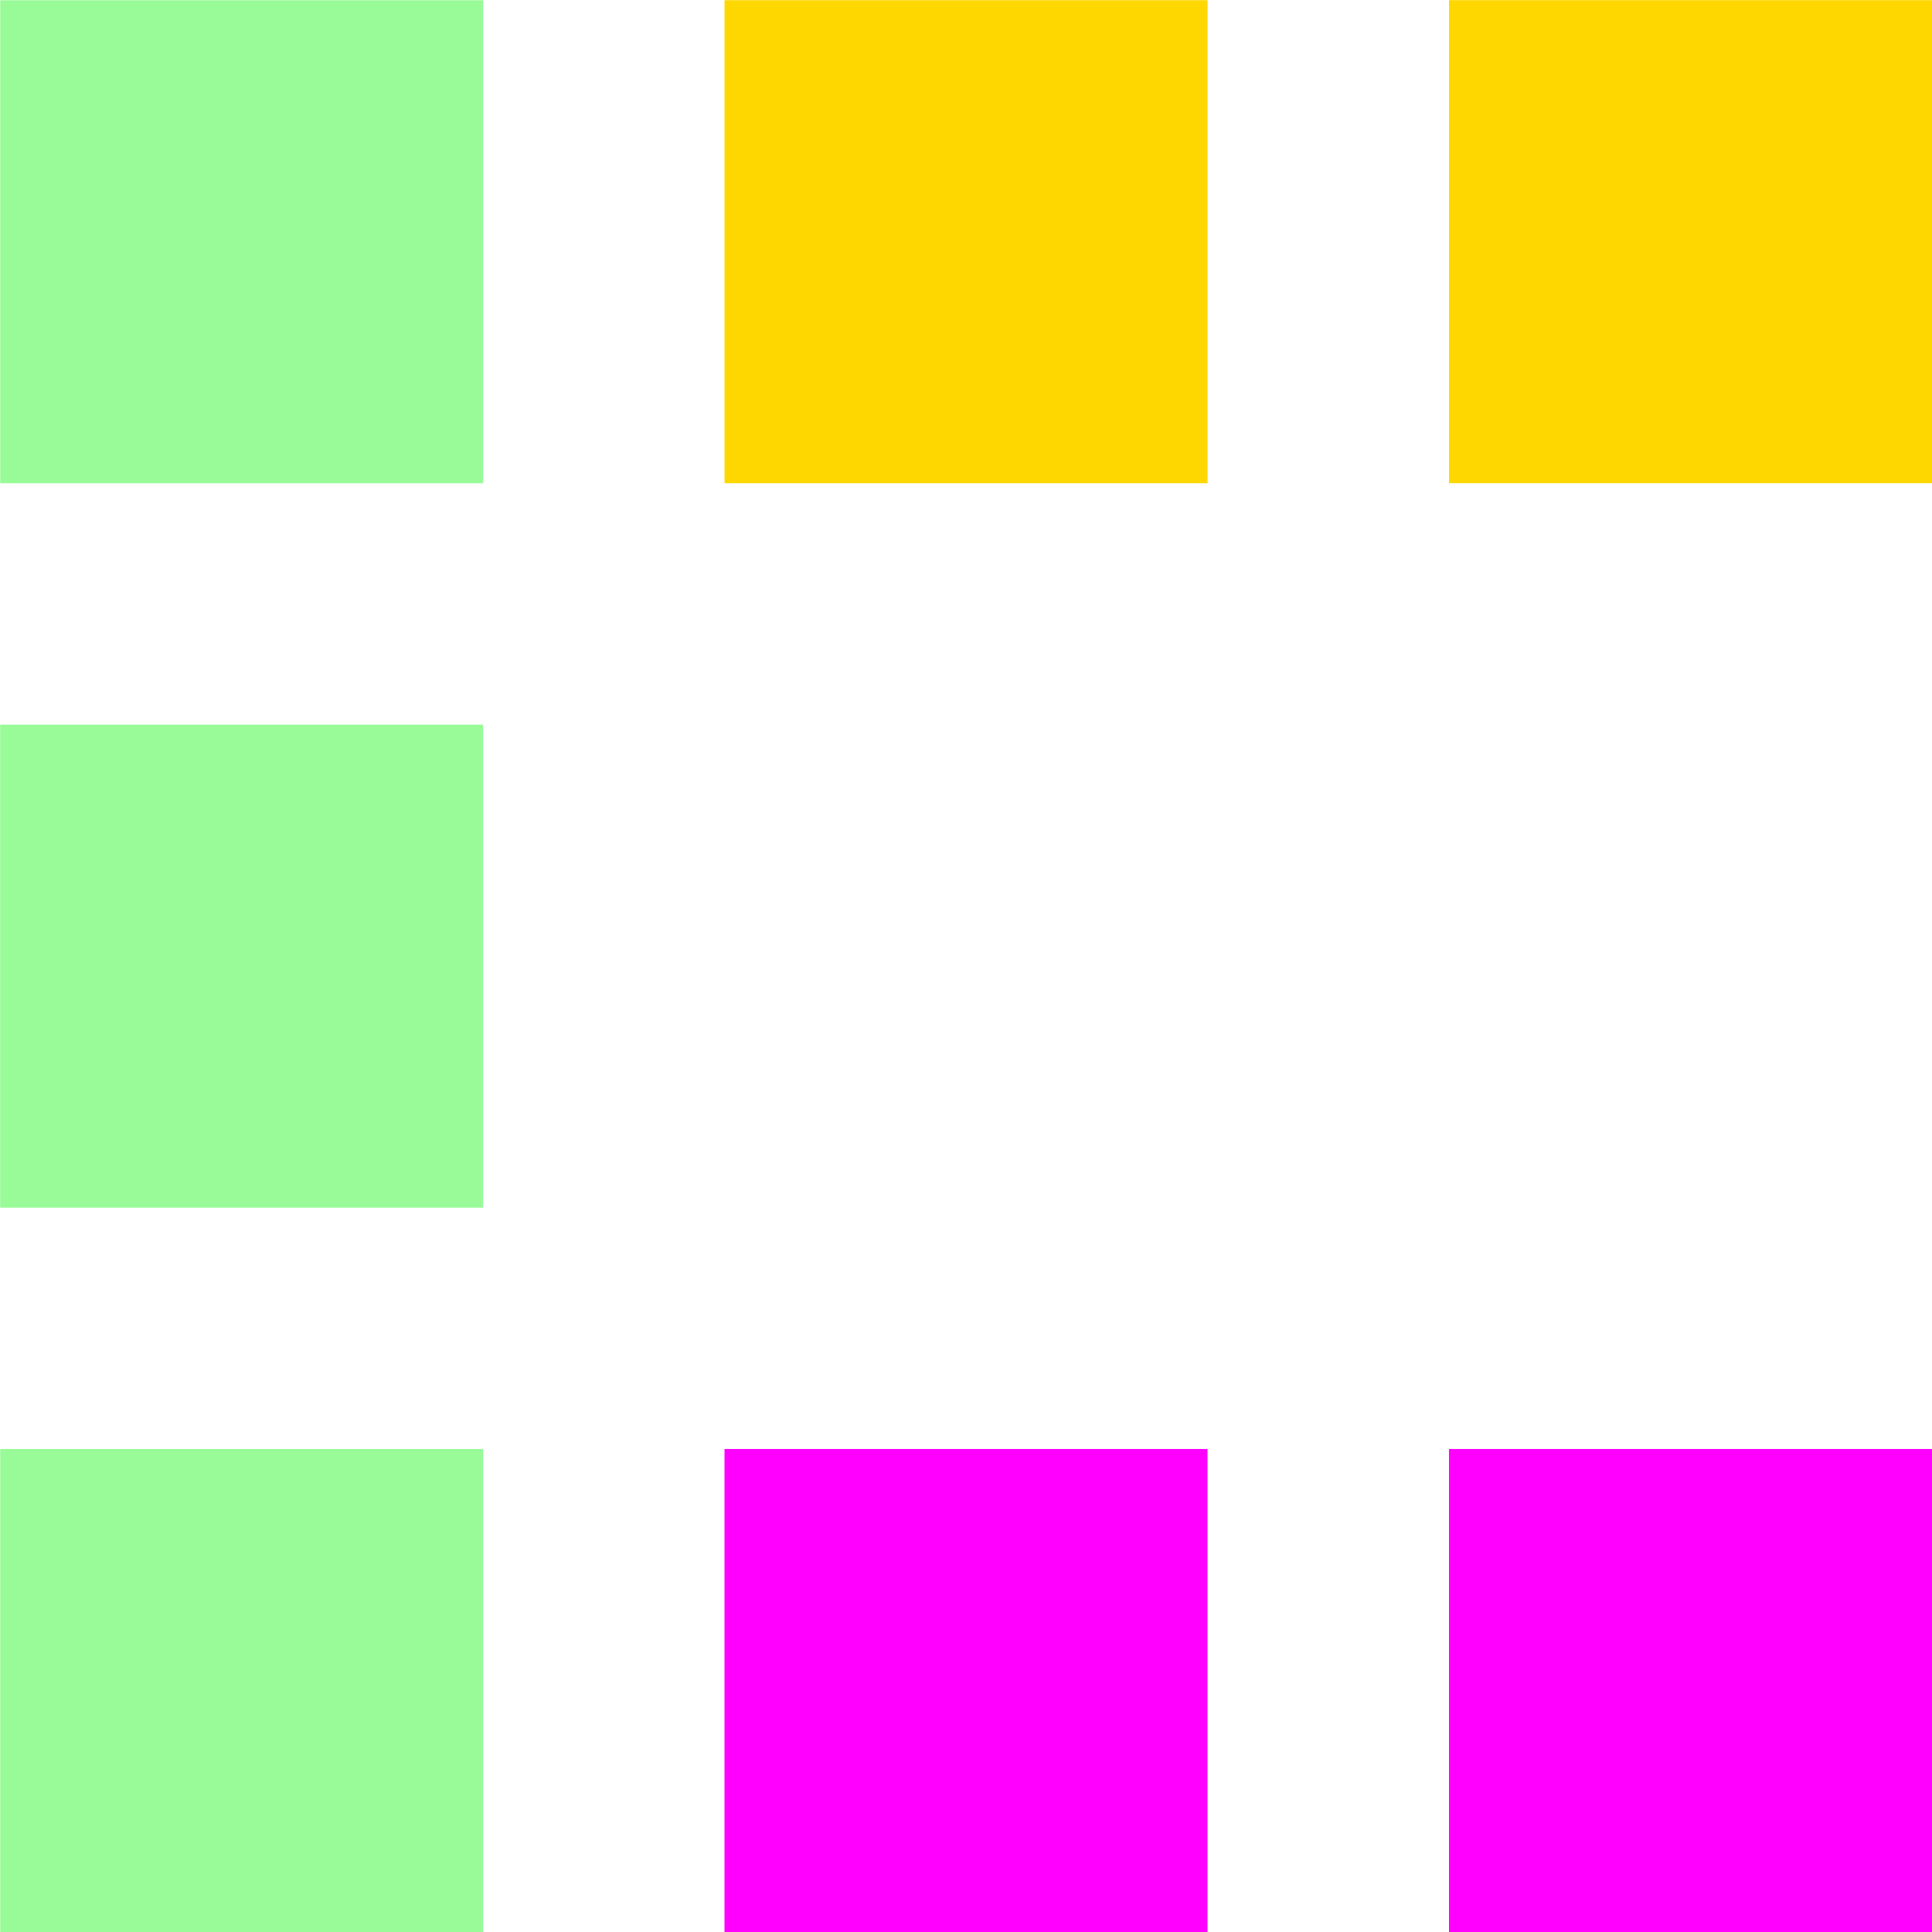
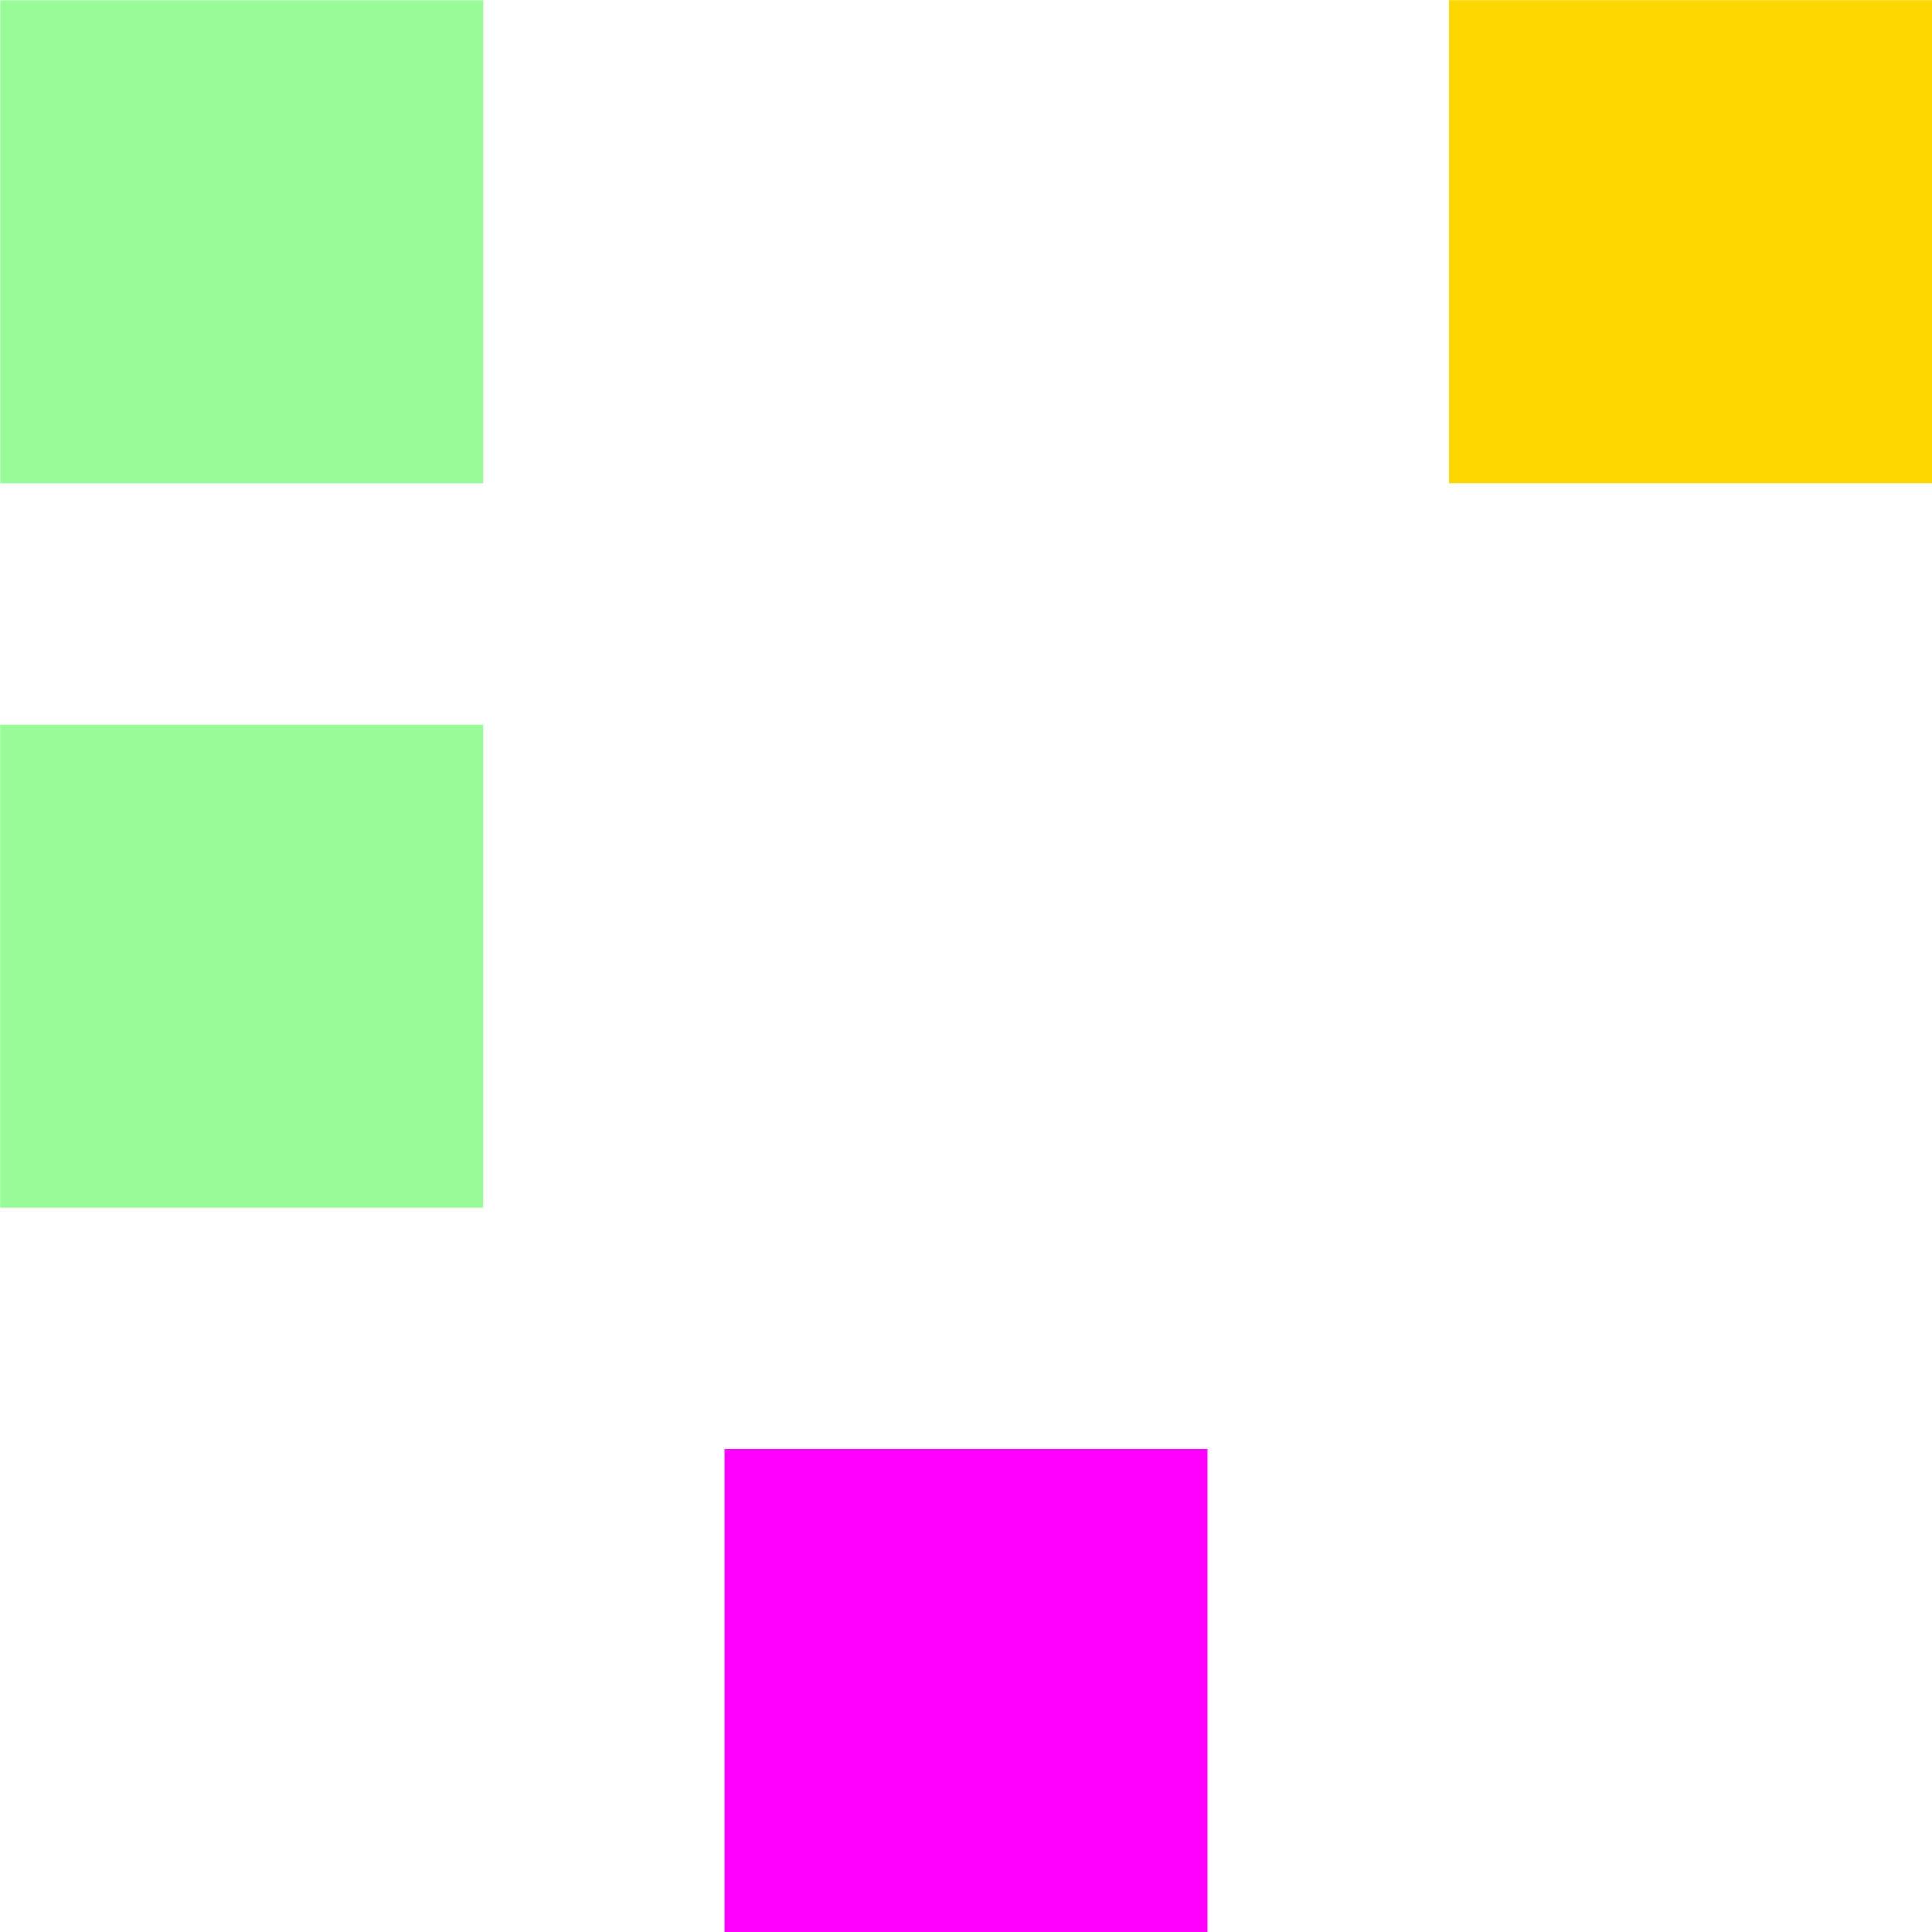
<svg xmlns="http://www.w3.org/2000/svg" xmlns:ns1="http://www.inkscape.org/namespaces/inkscape" xmlns:ns2="http://sodipodi.sourceforge.net/DTD/sodipodi-0.dtd" width="48px" height="48px" id="svg2985" version="1.1" ns1:version="0.48.4 r9939" ns1:export-filename="/home/saeid/Bureau/test.png" ns1:export-xdpi="90" ns1:export-ydpi="90" ns2:docname="Nouveau document 2">
  <defs id="defs2987" />
  <ns2:namedview id="base" pagecolor="#ffffff" bordercolor="#666666" borderopacity="1.0" ns1:pageopacity="0.0" ns1:pageshadow="2" ns1:zoom="9.2727273" ns1:cx="26.516504" ns1:cy="24.130019" ns1:current-layer="layer1" showgrid="true" ns1:grid-bbox="true" ns1:document-units="px" ns1:showpageshadow="false" ns1:snap-global="false" showguides="true" ns1:guide-bbox="true" ns1:snap-to-guides="false" ns1:window-width="1600" ns1:window-height="848" ns1:window-x="0" ns1:window-y="0" ns1:window-maximized="1" />
  <g id="layer1" ns1:label="Layer 1" ns1:groupmode="layer">
    <rect style="fill:#98fb98;fill-opacity:1" id="rect2993" width="12" height="12" x="0.005" y="0.006" rx="3.7143298e-07" />
-     <rect style="fill:#98fb98;fill-opacity:1" id="rect2993-3" width="12" height="12" x="0.005" y="36" rx="3.7143298e-07" />
    <rect style="fill:#ffd700;fill-opacity:1" id="rect2993-6" width="12" height="12" x="36" y="0.004" rx="3.7143298e-07" />
-     <rect style="fill:#ff00ff;fill-opacity:1" id="rect2993-7" width="12" height="12" x="36" y="36" rx="3.7143298e-07" />
-     <rect style="fill:#ffd700;fill-opacity:1" id="rect2993-6-5" width="12" height="12" x="18.001" y="0.005" rx="3.7143298e-07" />
    <rect style="fill:#ff00ff;fill-opacity:1" id="rect2993-7-3" width="12" height="12" x="18" y="36" rx="3.7143298e-07" />
    <rect style="fill:#98fb98;fill-opacity:1" id="rect2993-5" width="12" height="12" x="0.004" y="18.004" rx="3.7143298e-07" />
  </g>
</svg>